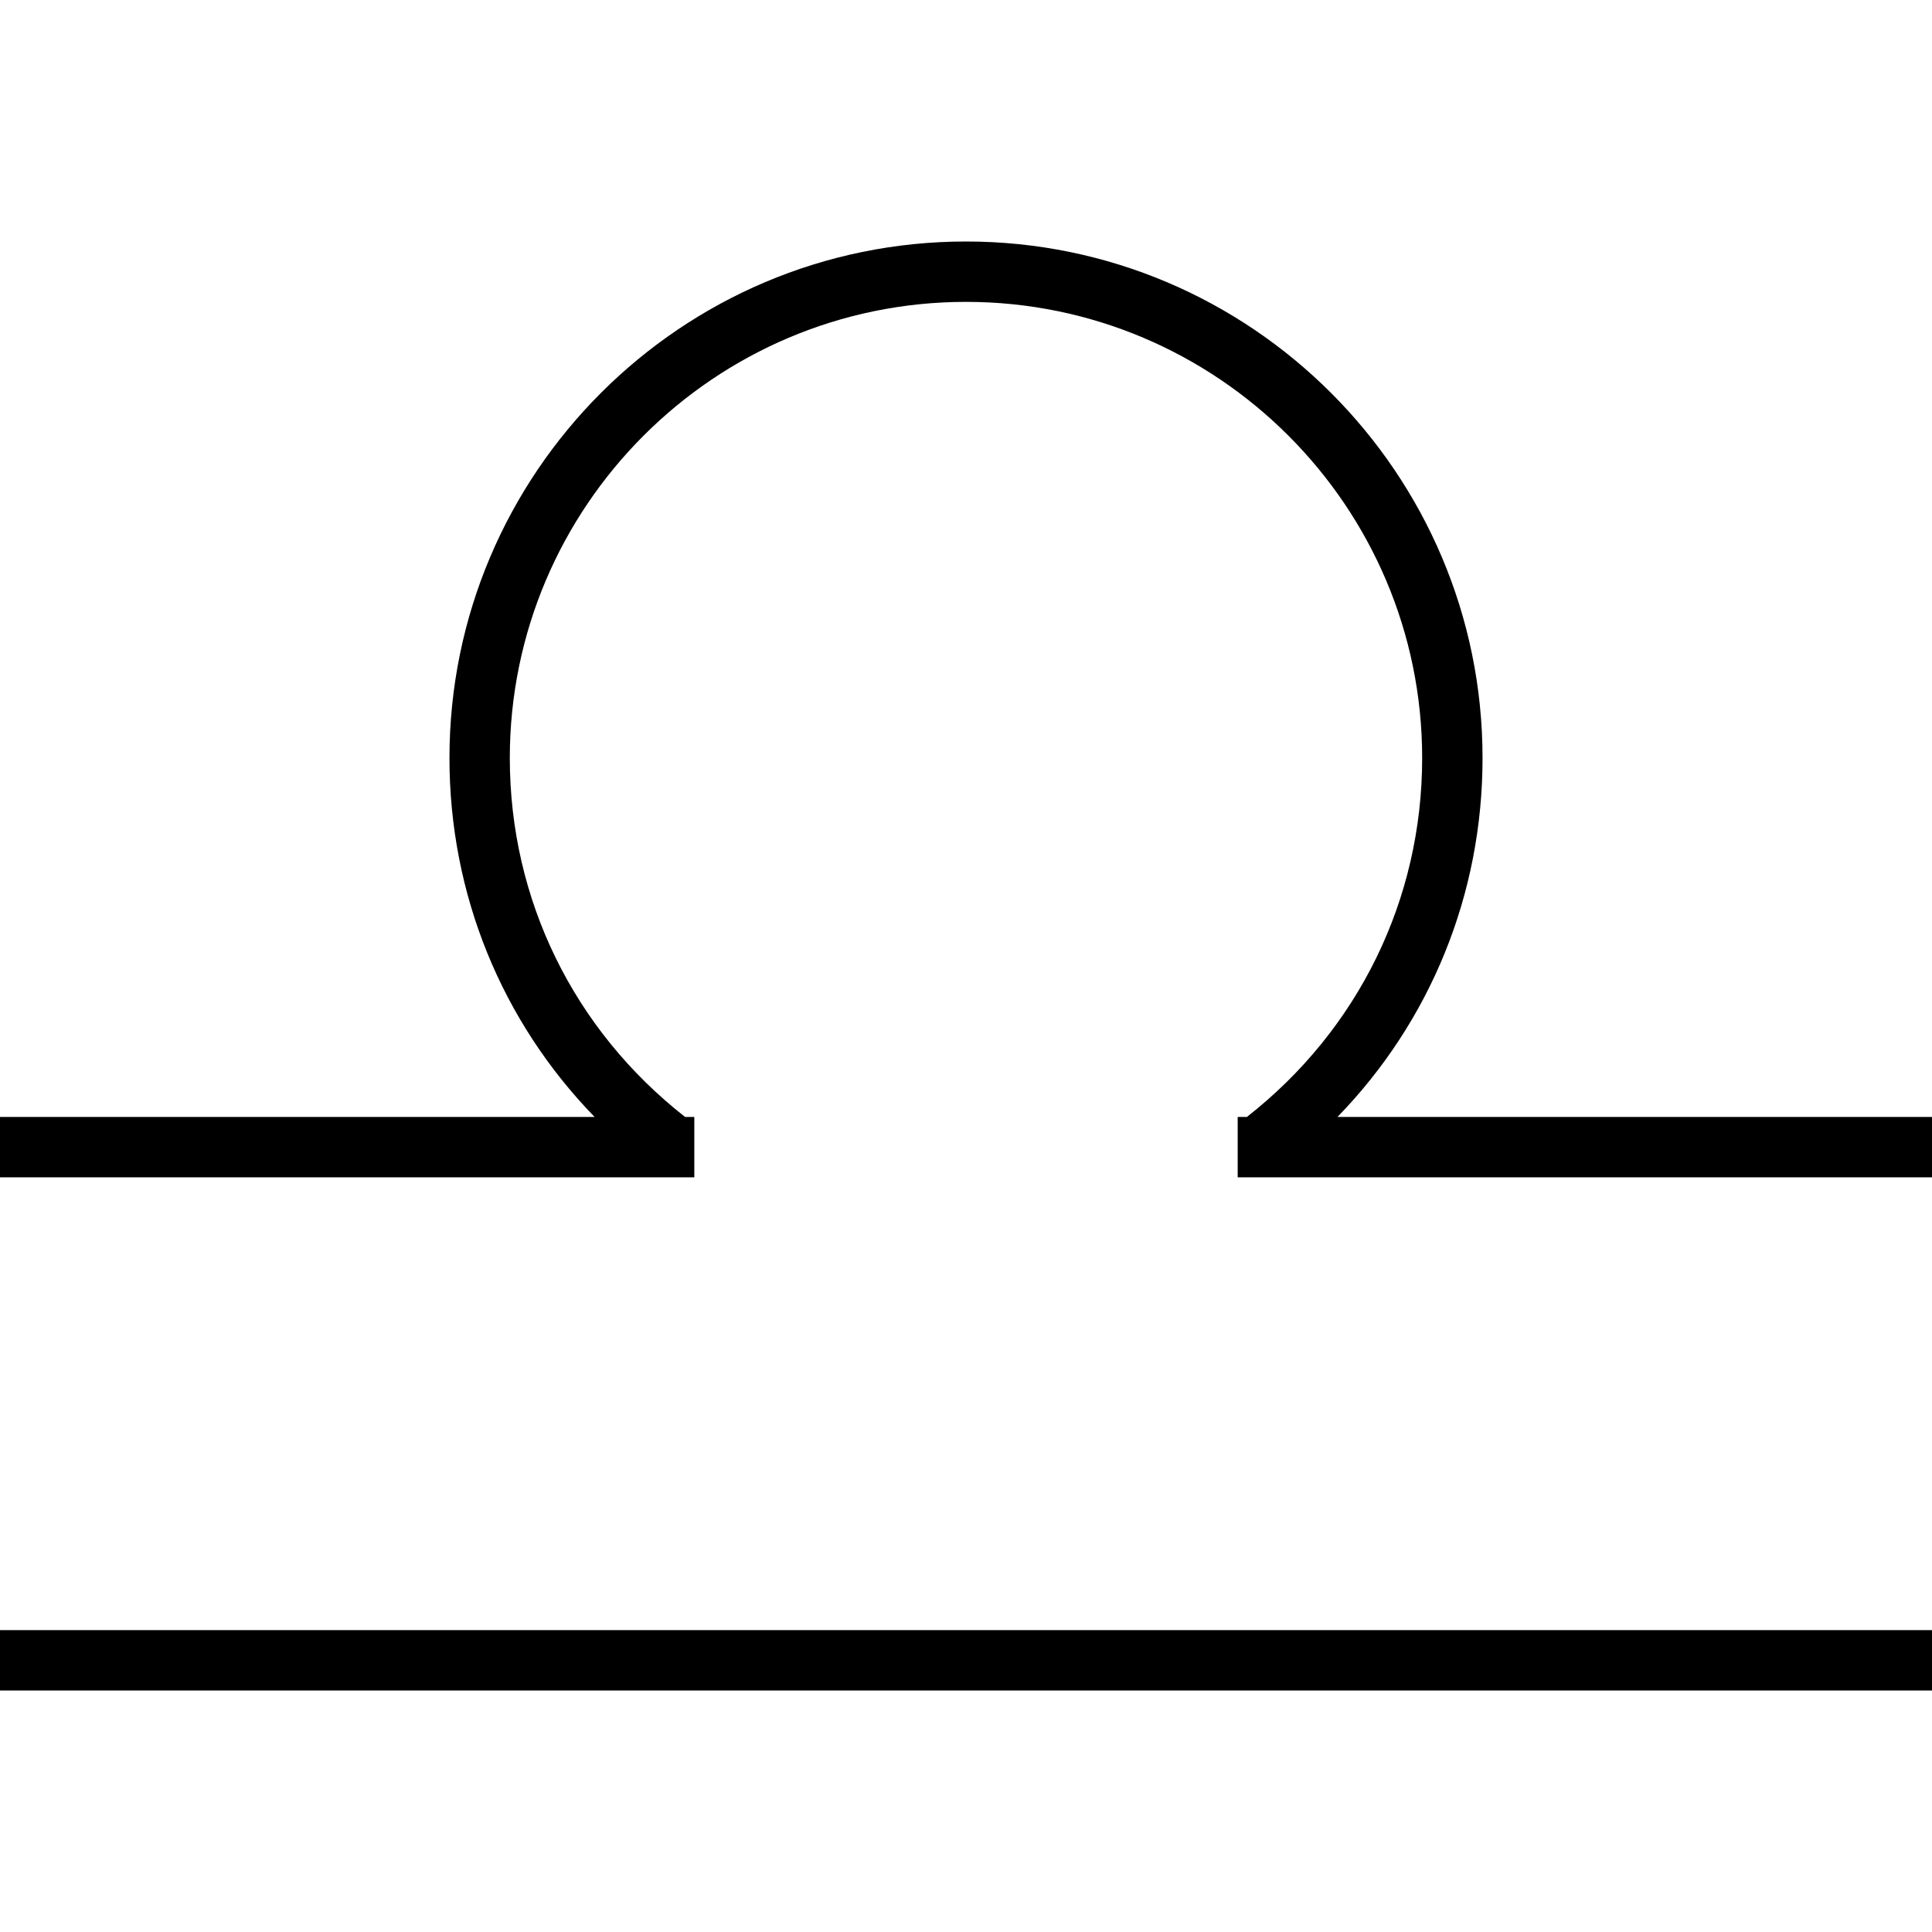
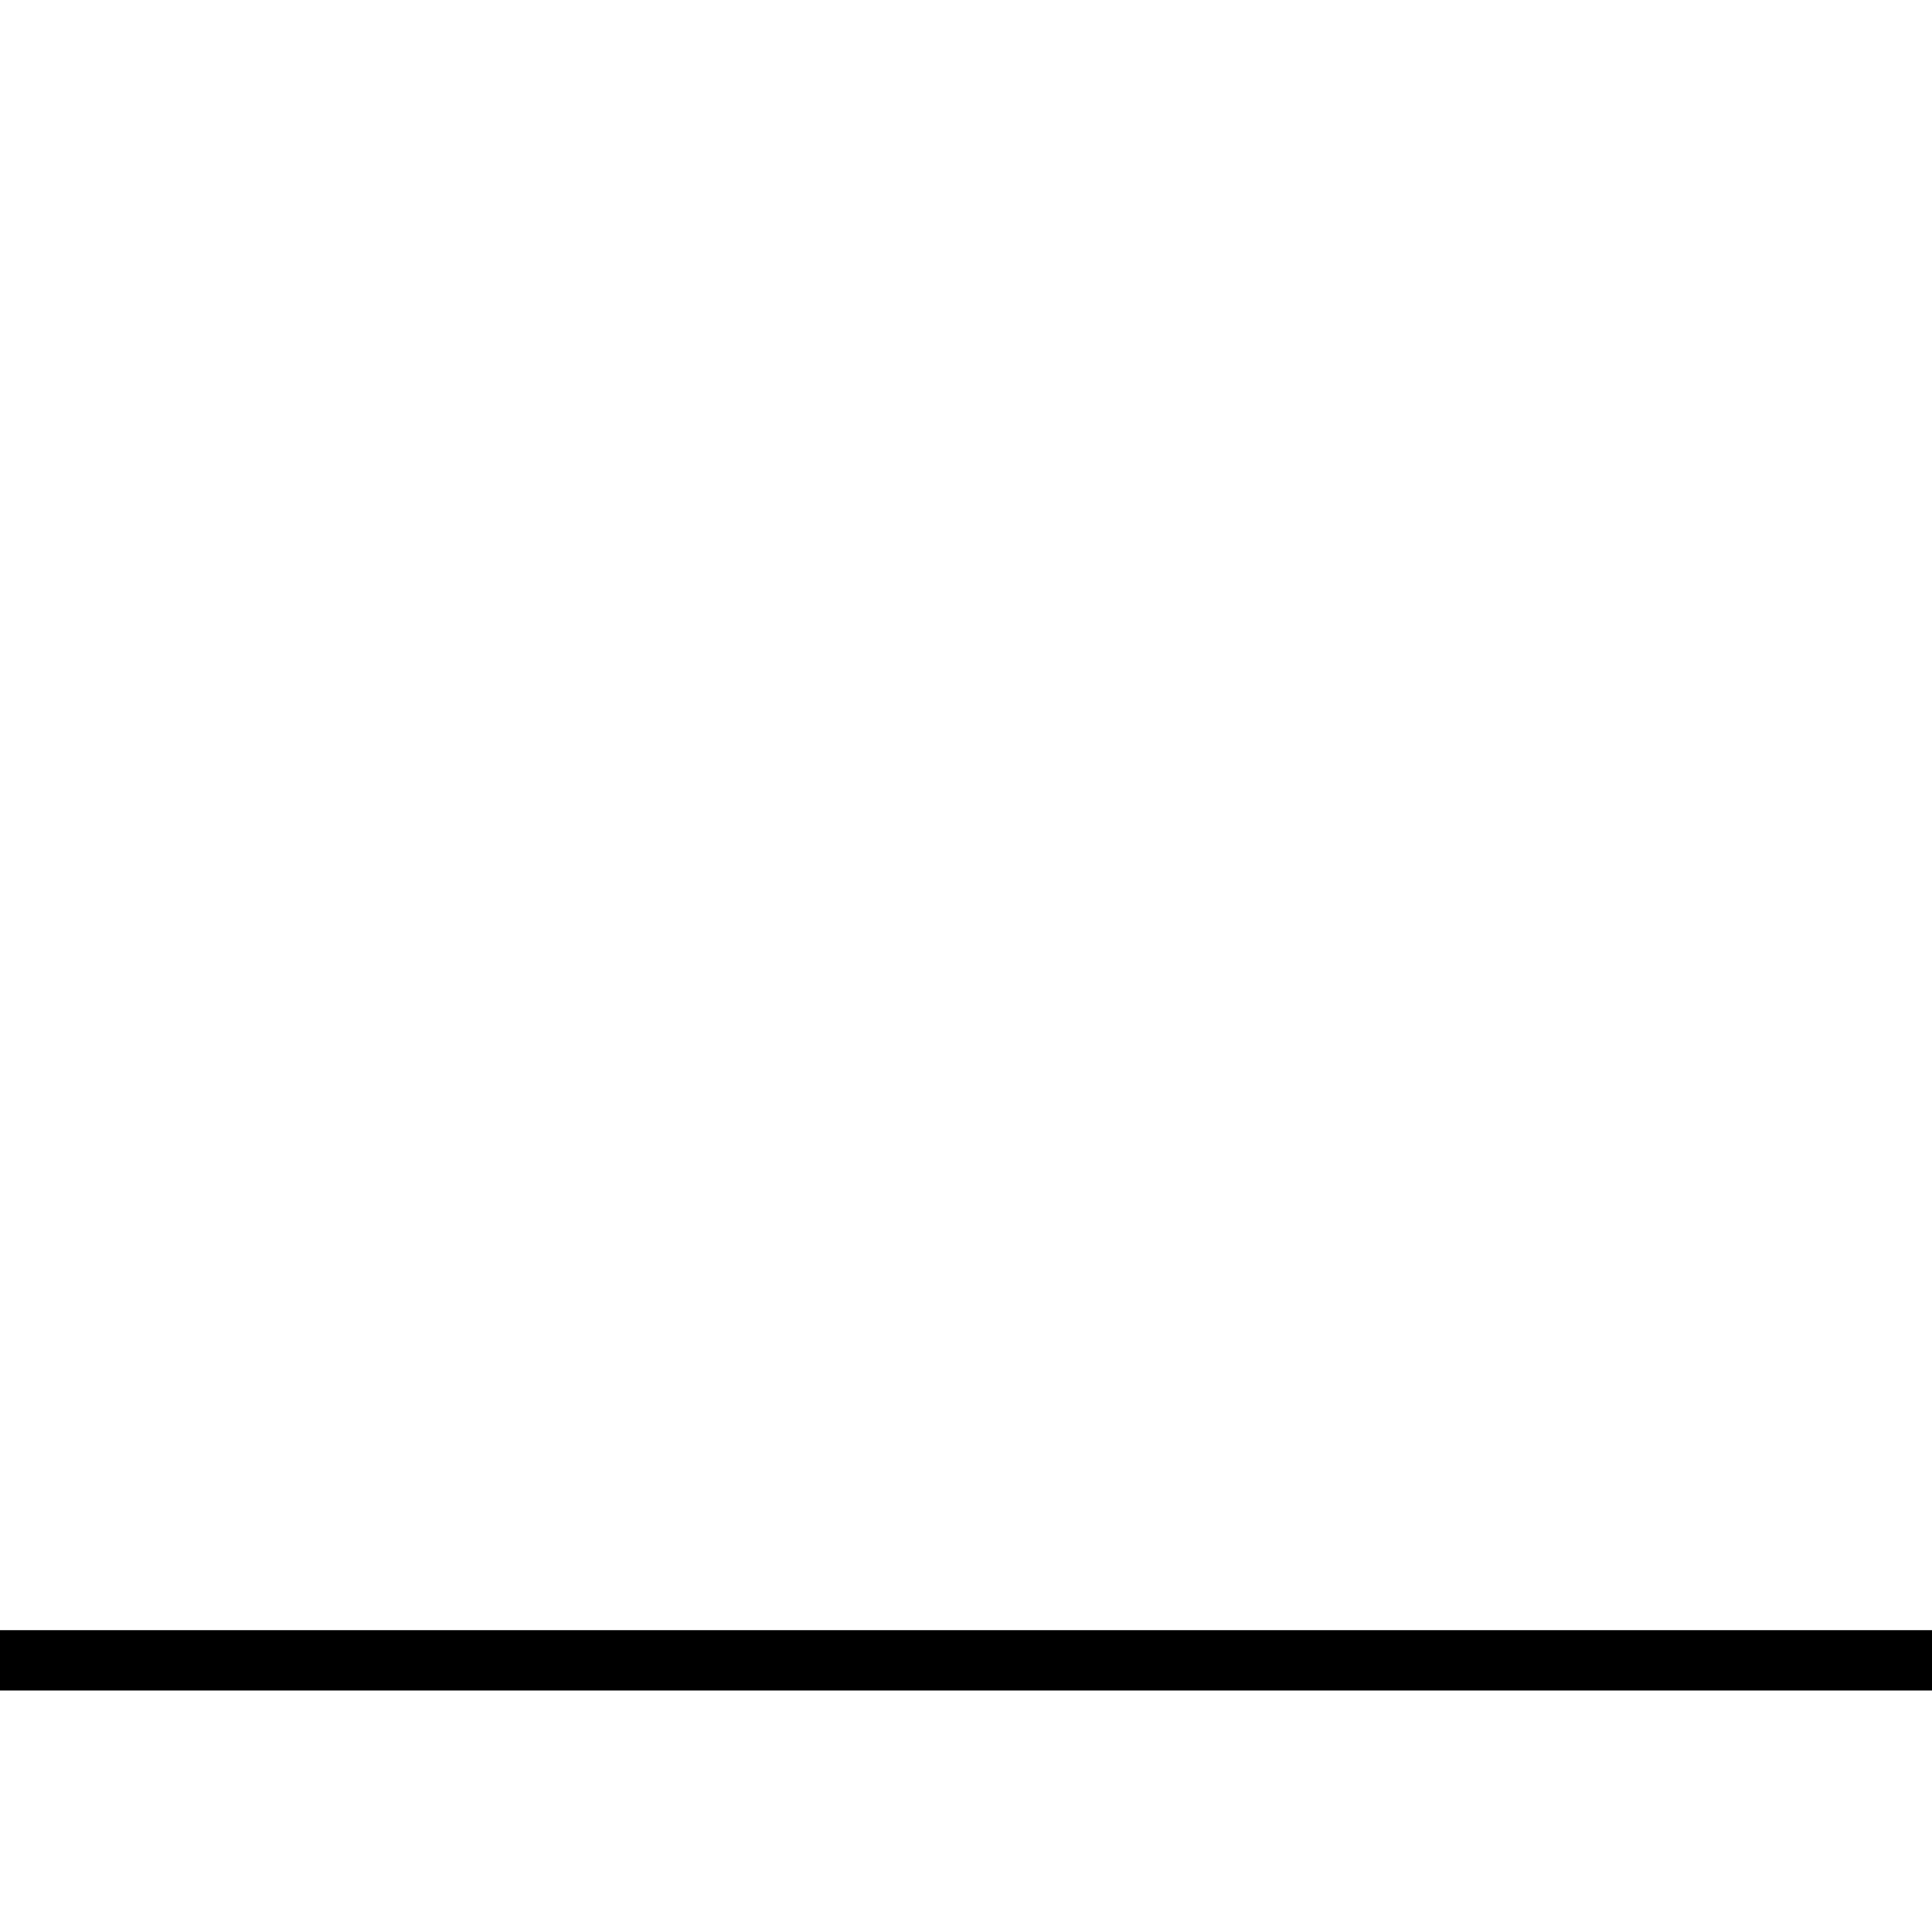
<svg xmlns="http://www.w3.org/2000/svg" version="1.1" id="Layer_1" x="0px" y="0px" viewBox="0 0 64 64" enable-background="new 0 0 64 64" xml:space="preserve">
  <g>
-     <path d="M49.111,25.111C49.111,15.676,41.436,8,32,8s-17.111,7.676-17.111,17.111c0,4.514,1.728,8.719,4.807,11.889H0v2h23v-2   h-0.306c-3.687-2.887-5.806-7.197-5.806-11.889C16.889,16.779,23.668,10,32,10s15.111,6.779,15.111,15.111   c0,4.692-2.119,9.002-5.806,11.889H41v2h23v-2H44.306C47.384,33.831,49.111,29.627,49.111,25.111z" />
    <rect y="54" width="64" height="2" />
  </g>
</svg>